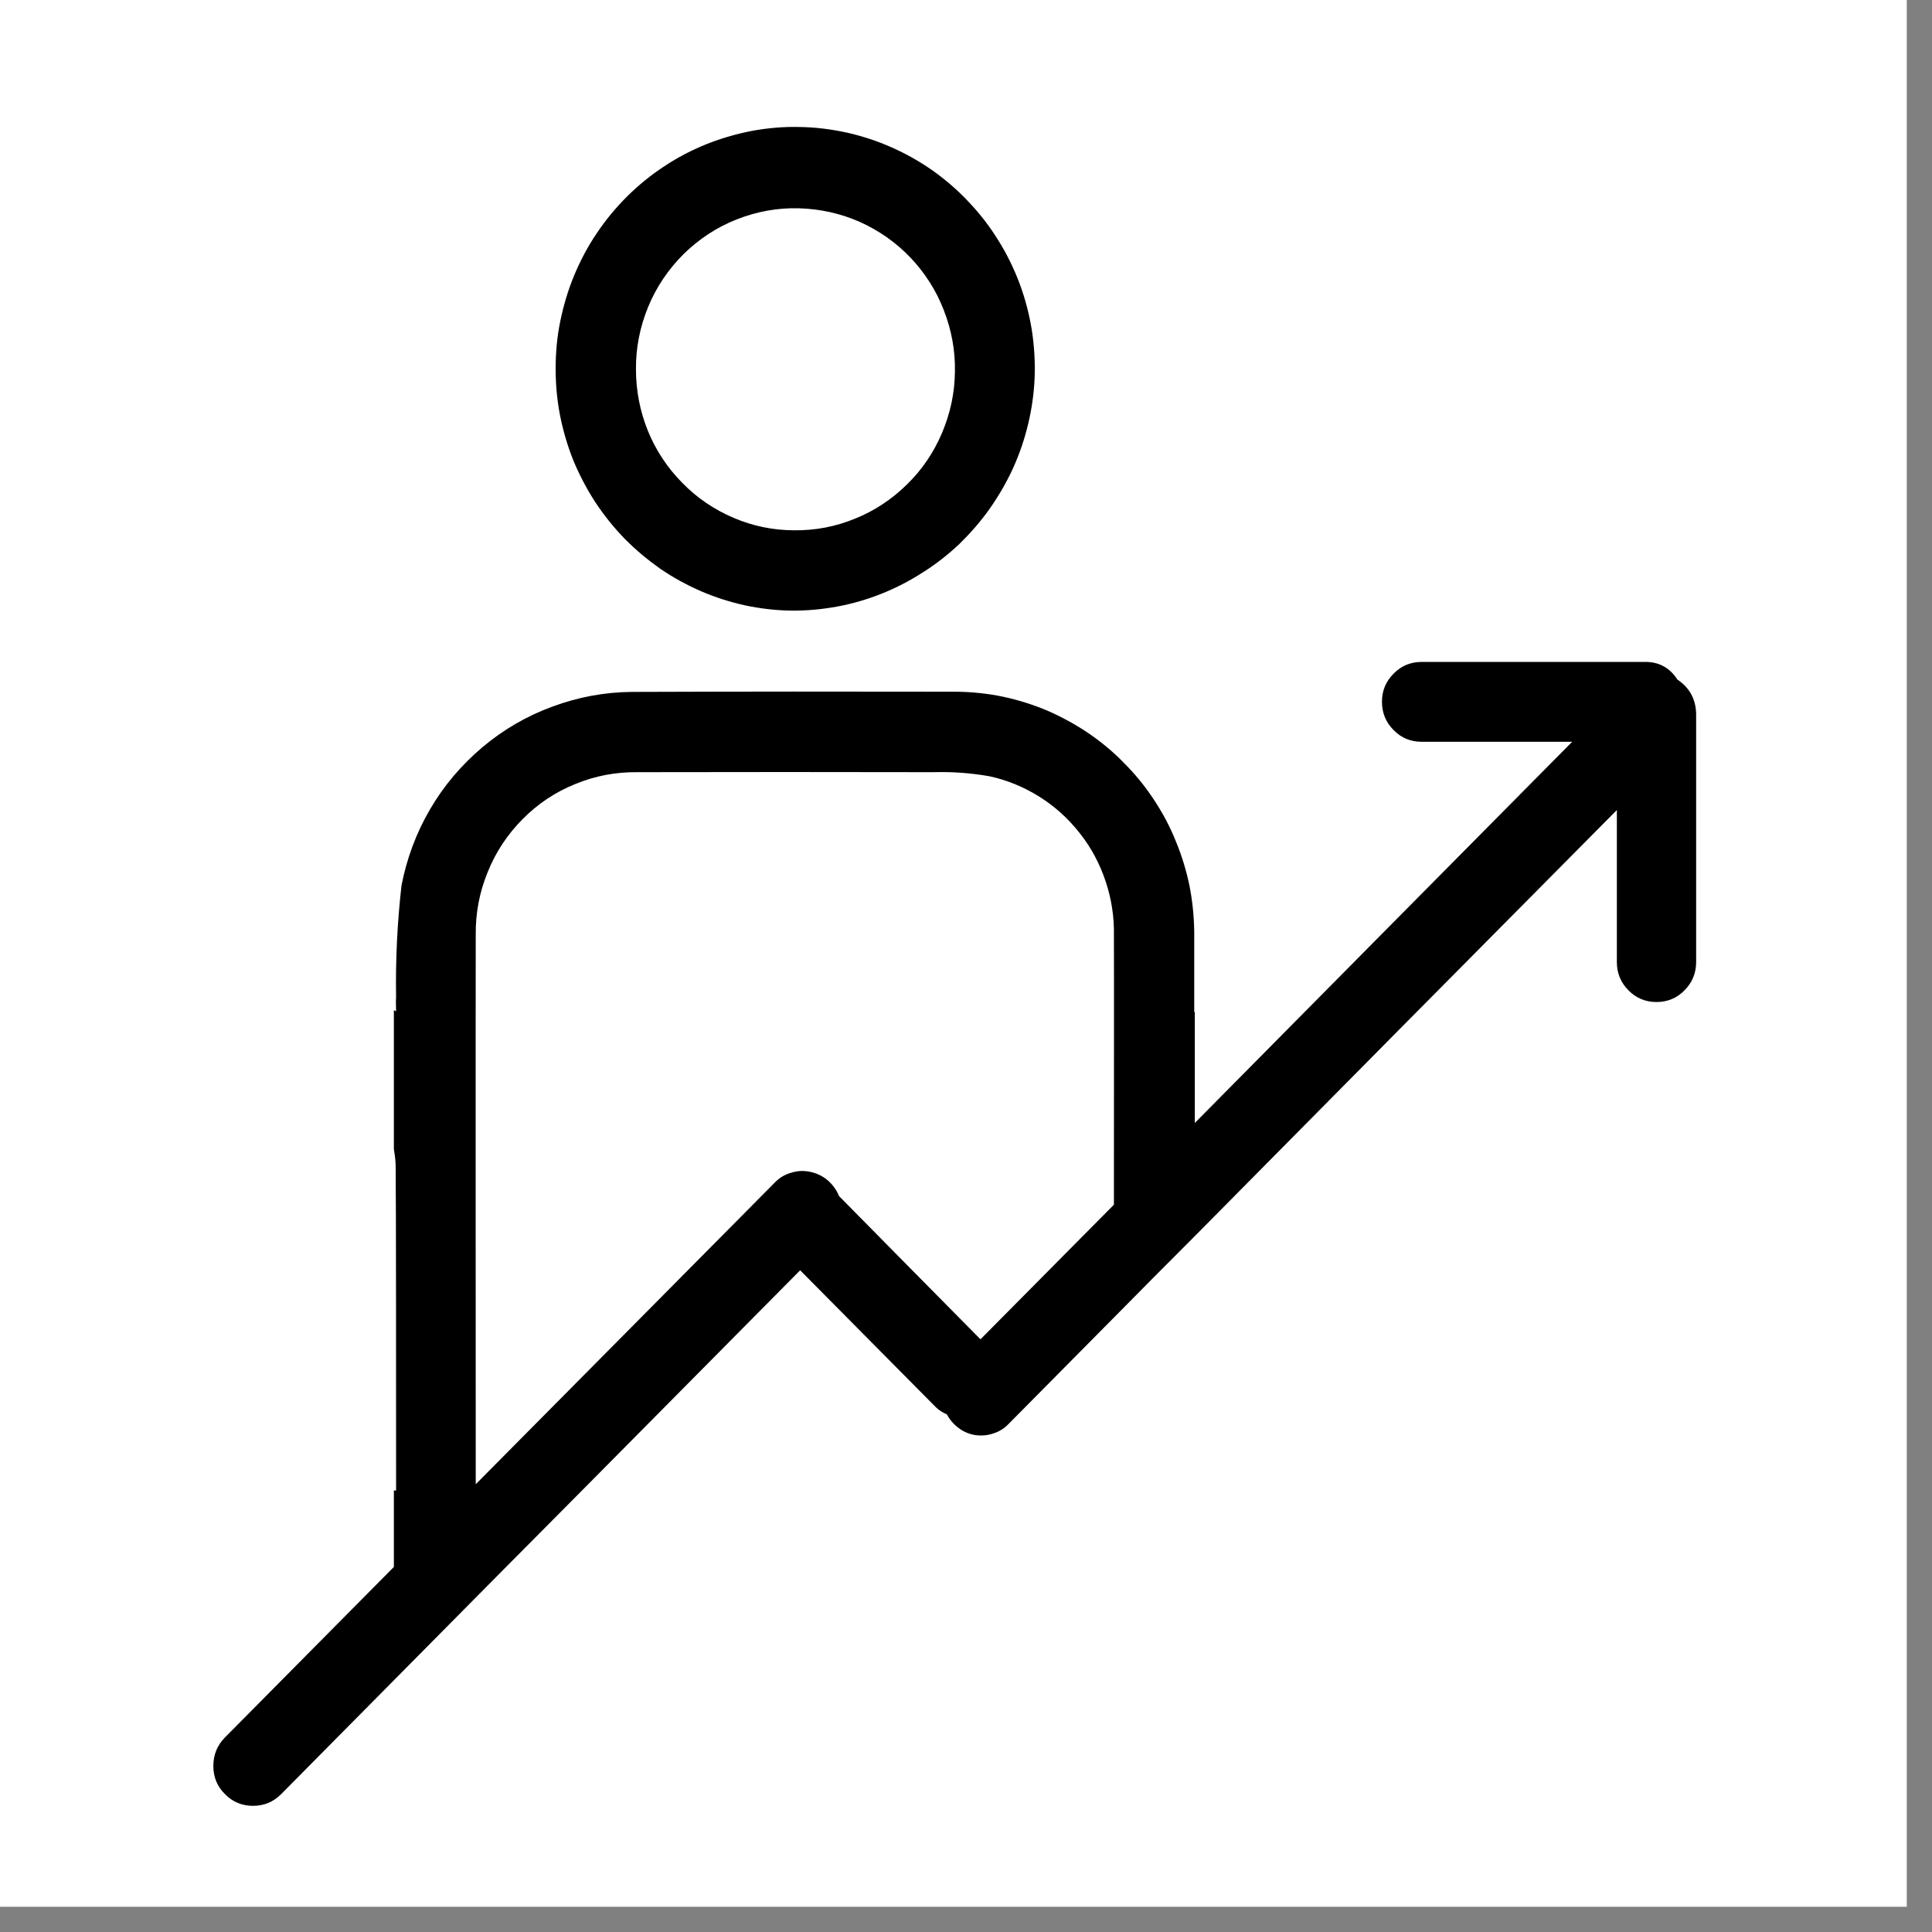
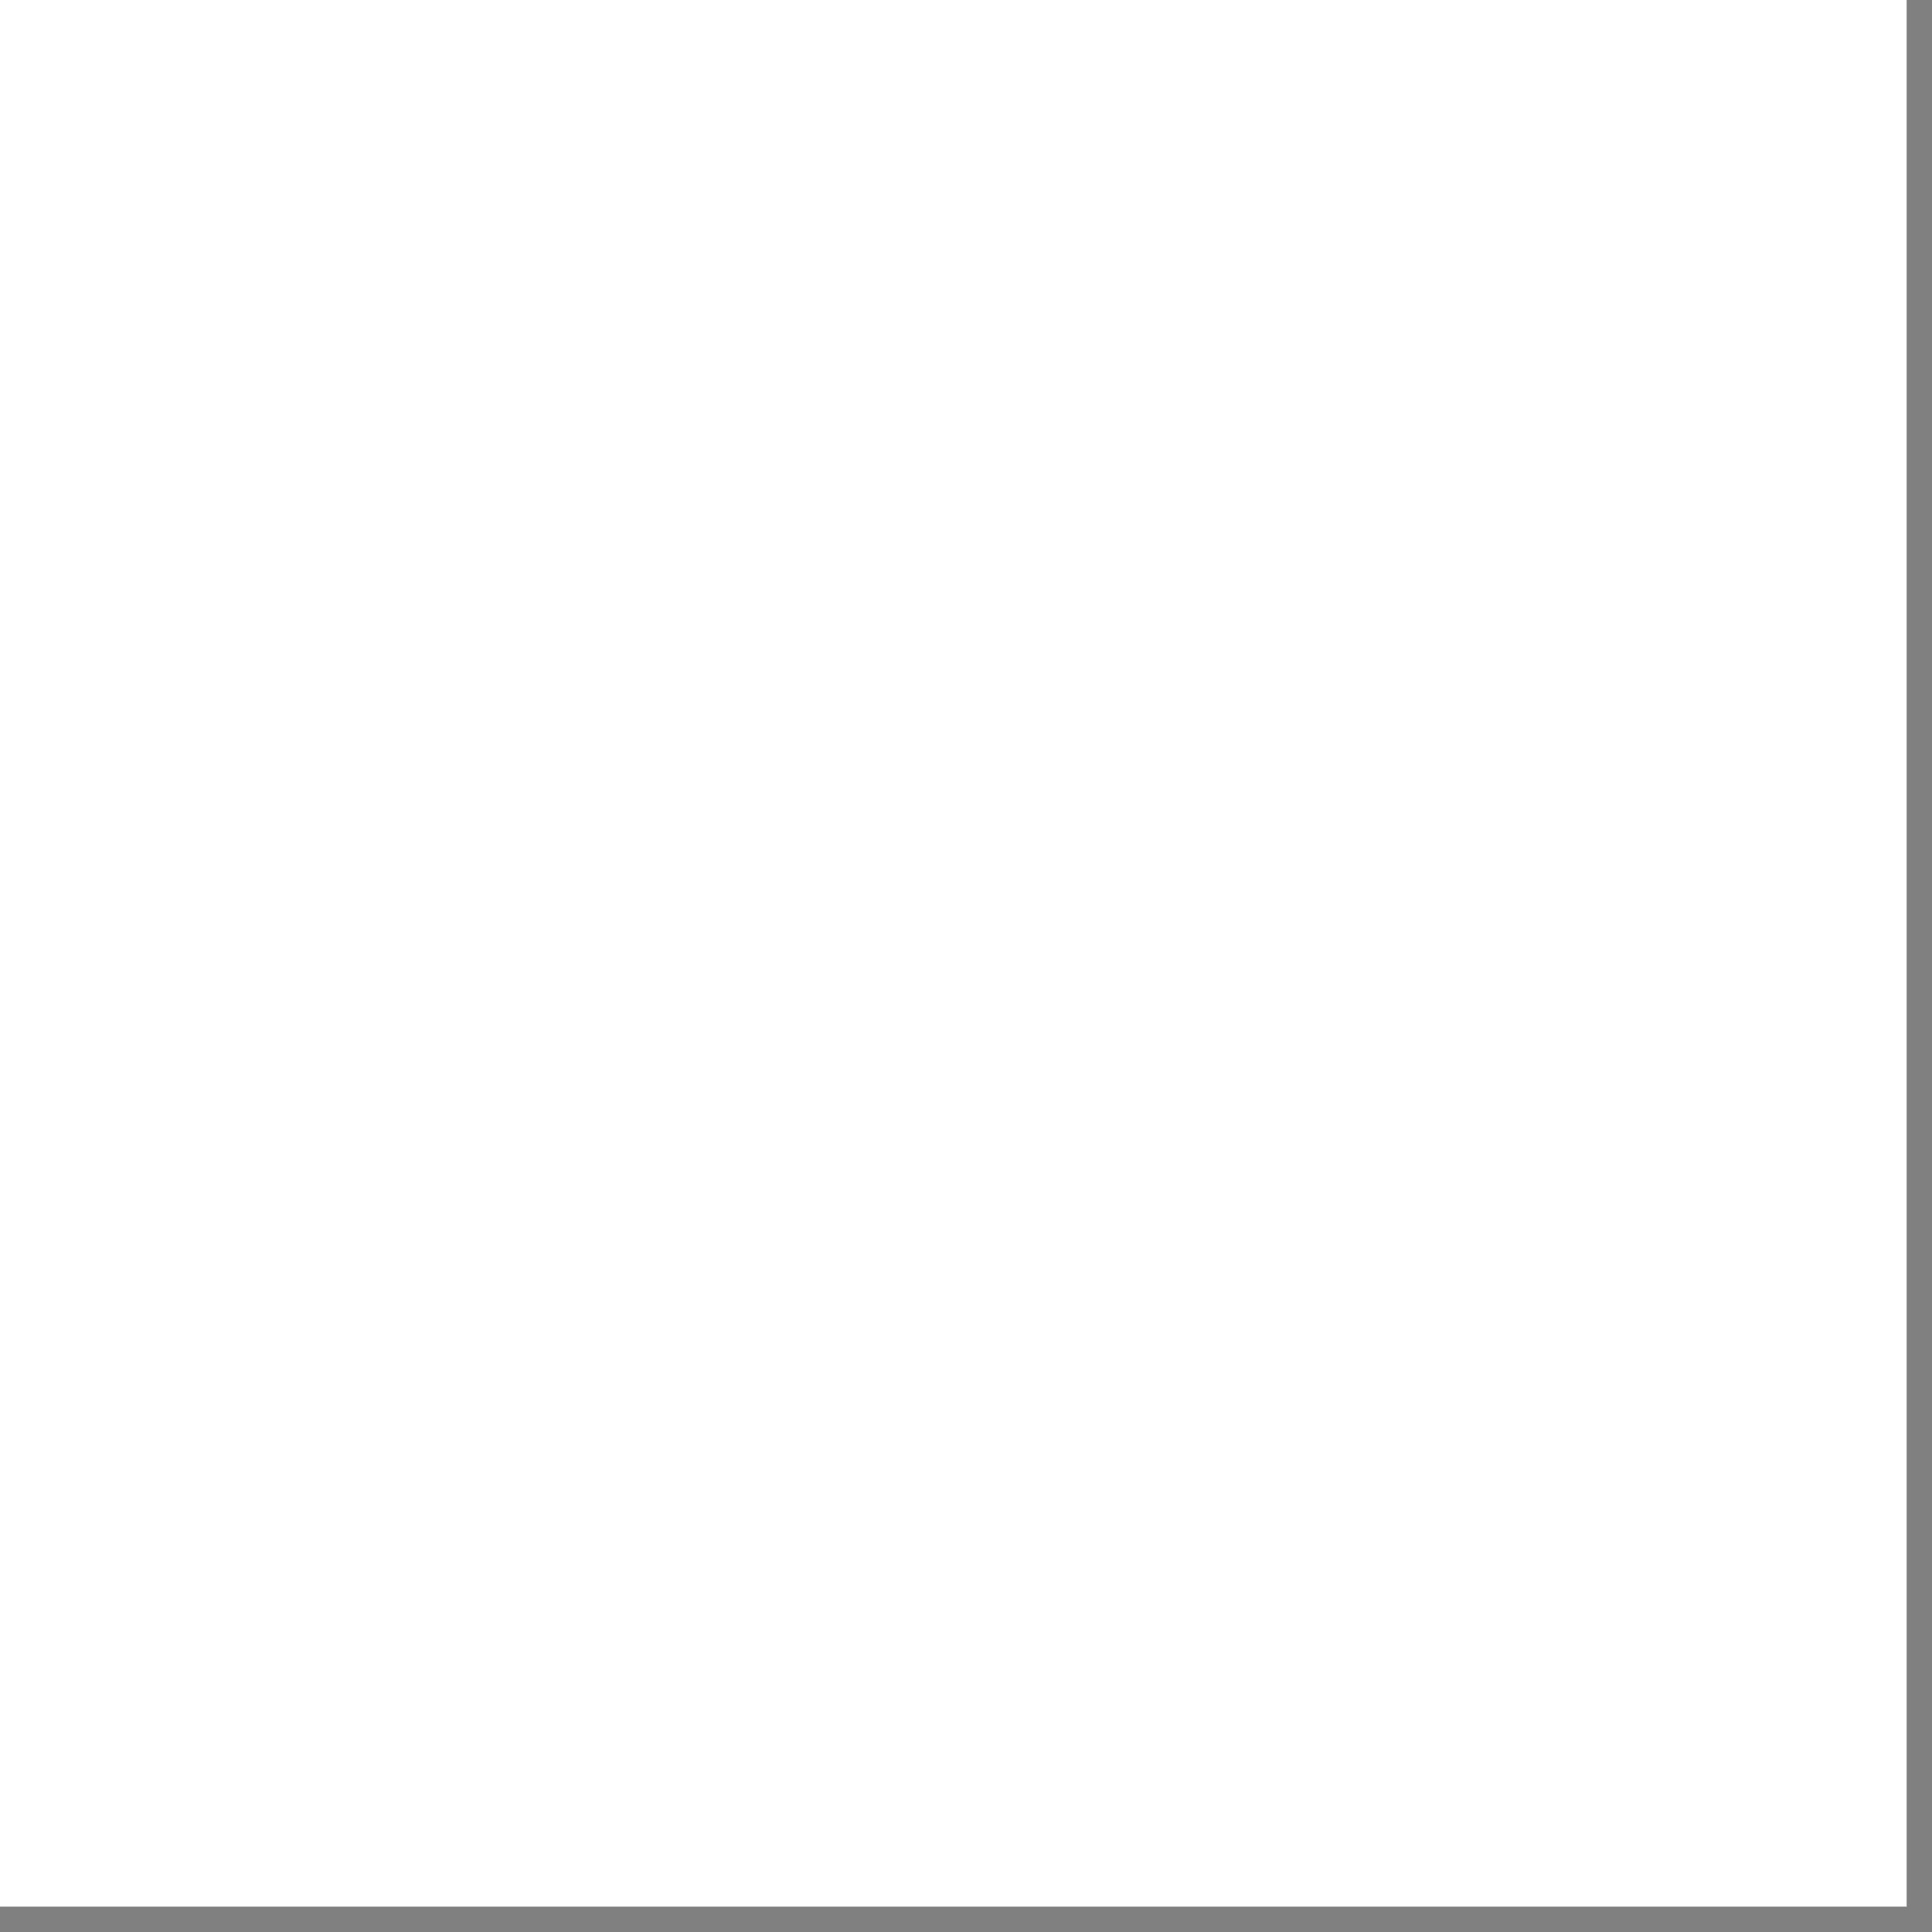
<svg xmlns="http://www.w3.org/2000/svg" width="50" zoomAndPan="magnify" viewBox="0 0 37.5 37.5" height="50" preserveAspectRatio="xMidYMid meet" version="1.0">
  <rect x="0" y="0" width="37.5" height="37.5" fill="#808080" stroke="none" />
  <defs>
    <clipPath id="88f7ca6166">
      <path d="M 0 0 L 37.008 0 L 37.008 37.008 L 0 37.008 Z M 0 0 " clip-rule="nonzero" />
    </clipPath>
    <clipPath id="b7baf52c58">
      <path d="M 4.086 2.02 L 32.953 2.02 L 32.953 35.324 L 4.086 35.324 Z M 4.086 2.02 " clip-rule="nonzero" />
    </clipPath>
  </defs>
  <g clip-path="url(#88f7ca6166)">
    <path fill="#ffffff" d="M 0 0 L 37.008 0 L 37.008 37.008 L 0 37.008 Z M 0 0 " fill-opacity="1" fill-rule="nonzero" />
-     <path fill="#ffffff" d="M 0 0 L 37.008 0 L 37.008 37.008 L 0 37.008 Z M 0 0 " fill-opacity="1" fill-rule="nonzero" />
  </g>
  <g clip-path="url(#b7baf52c58)">
-     <path fill="#000000" d="M 15.355 11.852 C 15.656 11.855 15.953 11.828 16.25 11.773 C 16.547 11.719 16.836 11.633 17.113 11.523 C 17.395 11.41 17.66 11.273 17.914 11.109 C 18.168 10.949 18.406 10.762 18.625 10.555 C 18.84 10.344 19.039 10.117 19.215 9.867 C 19.387 9.621 19.539 9.359 19.664 9.086 C 19.789 8.809 19.887 8.523 19.957 8.227 C 20.027 7.934 20.07 7.633 20.082 7.328 C 20.094 7.02 20.074 6.707 20.027 6.402 C 19.977 6.094 19.898 5.793 19.789 5.5 C 19.68 5.211 19.543 4.93 19.379 4.668 C 19.215 4.402 19.027 4.156 18.812 3.93 C 18.602 3.703 18.367 3.5 18.117 3.32 C 17.863 3.141 17.594 2.988 17.312 2.863 C 17.031 2.738 16.738 2.641 16.438 2.574 C 16.133 2.508 15.828 2.469 15.52 2.465 C 15.211 2.457 14.906 2.484 14.602 2.539 C 14.297 2.598 14 2.684 13.715 2.797 C 13.426 2.914 13.152 3.055 12.895 3.227 C 12.637 3.395 12.398 3.59 12.176 3.809 C 11.957 4.027 11.758 4.266 11.586 4.523 C 11.41 4.781 11.266 5.055 11.145 5.344 C 11.027 5.629 10.938 5.926 10.875 6.234 C 10.812 6.539 10.785 6.848 10.785 7.16 C 10.785 7.465 10.812 7.766 10.871 8.066 C 10.93 8.363 11.016 8.656 11.129 8.938 C 11.246 9.219 11.387 9.488 11.551 9.742 C 11.719 9.996 11.906 10.23 12.117 10.449 C 12.332 10.668 12.562 10.859 12.809 11.035 C 13.059 11.207 13.324 11.352 13.602 11.473 C 13.879 11.594 14.164 11.684 14.461 11.75 C 14.754 11.812 15.055 11.848 15.355 11.852 Z M 15.508 4.043 C 15.918 4.055 16.309 4.141 16.684 4.305 C 17.059 4.473 17.387 4.703 17.672 5 C 17.953 5.297 18.172 5.637 18.32 6.023 C 18.469 6.406 18.543 6.805 18.535 7.215 C 18.531 7.629 18.445 8.023 18.285 8.402 C 18.125 8.781 17.898 9.117 17.605 9.402 C 17.312 9.691 16.977 9.914 16.598 10.066 C 16.219 10.223 15.824 10.297 15.418 10.293 C 15.008 10.293 14.613 10.211 14.238 10.051 C 13.863 9.891 13.527 9.664 13.242 9.371 C 12.953 9.078 12.73 8.742 12.574 8.359 C 12.422 7.98 12.344 7.582 12.344 7.168 C 12.34 6.75 12.422 6.344 12.582 5.953 C 12.742 5.566 12.973 5.227 13.27 4.93 C 13.57 4.637 13.914 4.41 14.301 4.258 C 14.691 4.105 15.094 4.031 15.508 4.043 Z M 32.559 13.191 C 32.41 12.961 32.199 12.844 31.926 12.848 L 27.594 12.848 C 27.383 12.848 27.199 12.922 27.051 13.074 C 26.898 13.227 26.824 13.406 26.824 13.621 C 26.824 13.836 26.898 14.02 27.051 14.172 C 27.199 14.324 27.383 14.398 27.594 14.398 L 30.516 14.398 C 28.07 16.867 25.629 19.332 23.191 21.797 L 23.191 19.637 L 23.18 19.645 L 23.18 18.09 C 23.176 17.781 23.145 17.48 23.086 17.184 C 23.023 16.883 22.934 16.594 22.816 16.312 C 22.703 16.031 22.559 15.766 22.391 15.512 C 22.223 15.258 22.031 15.023 21.816 14.809 C 21.605 14.59 21.371 14.398 21.121 14.227 C 20.871 14.059 20.605 13.914 20.328 13.793 C 20.051 13.676 19.762 13.586 19.469 13.523 C 19.172 13.461 18.871 13.43 18.57 13.426 C 16.469 13.422 14.367 13.422 12.266 13.43 C 11.734 13.434 11.219 13.531 10.723 13.715 C 10.223 13.898 9.773 14.16 9.363 14.504 C 8.957 14.848 8.617 15.246 8.348 15.707 C 8.078 16.168 7.895 16.664 7.793 17.188 C 7.711 17.91 7.676 18.633 7.688 19.359 C 7.68 19.438 7.688 19.52 7.688 19.629 C 7.672 19.621 7.66 19.613 7.645 19.609 L 7.645 22.305 C 7.668 22.438 7.684 22.57 7.68 22.703 C 7.688 23.16 7.688 27.254 7.688 28.93 L 7.645 28.93 L 7.645 30.414 L 4.363 33.727 C 4.215 33.879 4.141 34.062 4.141 34.277 C 4.141 34.492 4.215 34.676 4.367 34.824 C 4.516 34.977 4.699 35.051 4.91 35.051 C 5.125 35.051 5.305 34.977 5.457 34.824 L 9.758 30.48 L 11.297 28.93 L 15.531 24.656 L 18.156 27.305 C 18.219 27.371 18.297 27.418 18.379 27.453 C 18.438 27.562 18.512 27.648 18.609 27.719 C 18.707 27.793 18.812 27.836 18.93 27.855 C 19.051 27.871 19.164 27.863 19.277 27.824 C 19.391 27.789 19.492 27.727 19.574 27.641 L 21.621 25.574 C 22.141 25.047 22.66 24.523 23.18 24.004 C 25.914 21.238 28.648 18.48 31.383 15.723 L 31.383 18.672 C 31.383 18.887 31.457 19.07 31.609 19.223 C 31.758 19.375 31.941 19.449 32.152 19.449 C 32.363 19.449 32.547 19.375 32.695 19.223 C 32.848 19.07 32.922 18.887 32.922 18.672 L 32.922 13.852 C 32.914 13.566 32.793 13.348 32.559 13.191 Z M 19.031 25.996 C 18.113 25.07 17.199 24.141 16.285 23.215 C 16.238 23.098 16.164 22.996 16.066 22.91 C 15.969 22.828 15.855 22.773 15.73 22.746 C 15.605 22.719 15.48 22.723 15.359 22.762 C 15.234 22.797 15.129 22.859 15.039 22.953 L 9.234 28.809 C 9.234 26.312 9.23 19.98 9.234 18.145 C 9.23 17.723 9.305 17.32 9.465 16.93 C 9.621 16.539 9.848 16.199 10.141 15.902 C 10.438 15.602 10.777 15.375 11.164 15.219 C 11.551 15.059 11.949 14.984 12.367 14.988 C 14.281 14.984 16.195 14.984 18.113 14.988 C 18.48 14.977 18.84 15.004 19.199 15.066 C 19.551 15.141 19.875 15.277 20.176 15.465 C 20.48 15.656 20.742 15.895 20.961 16.176 C 21.184 16.457 21.348 16.77 21.461 17.109 C 21.574 17.449 21.629 17.801 21.621 18.16 C 21.625 19.086 21.621 21.207 21.621 23.383 Z M 19.031 25.996 " fill-opacity="1" fill-rule="nonzero" />
-   </g>
+     </g>
</svg>